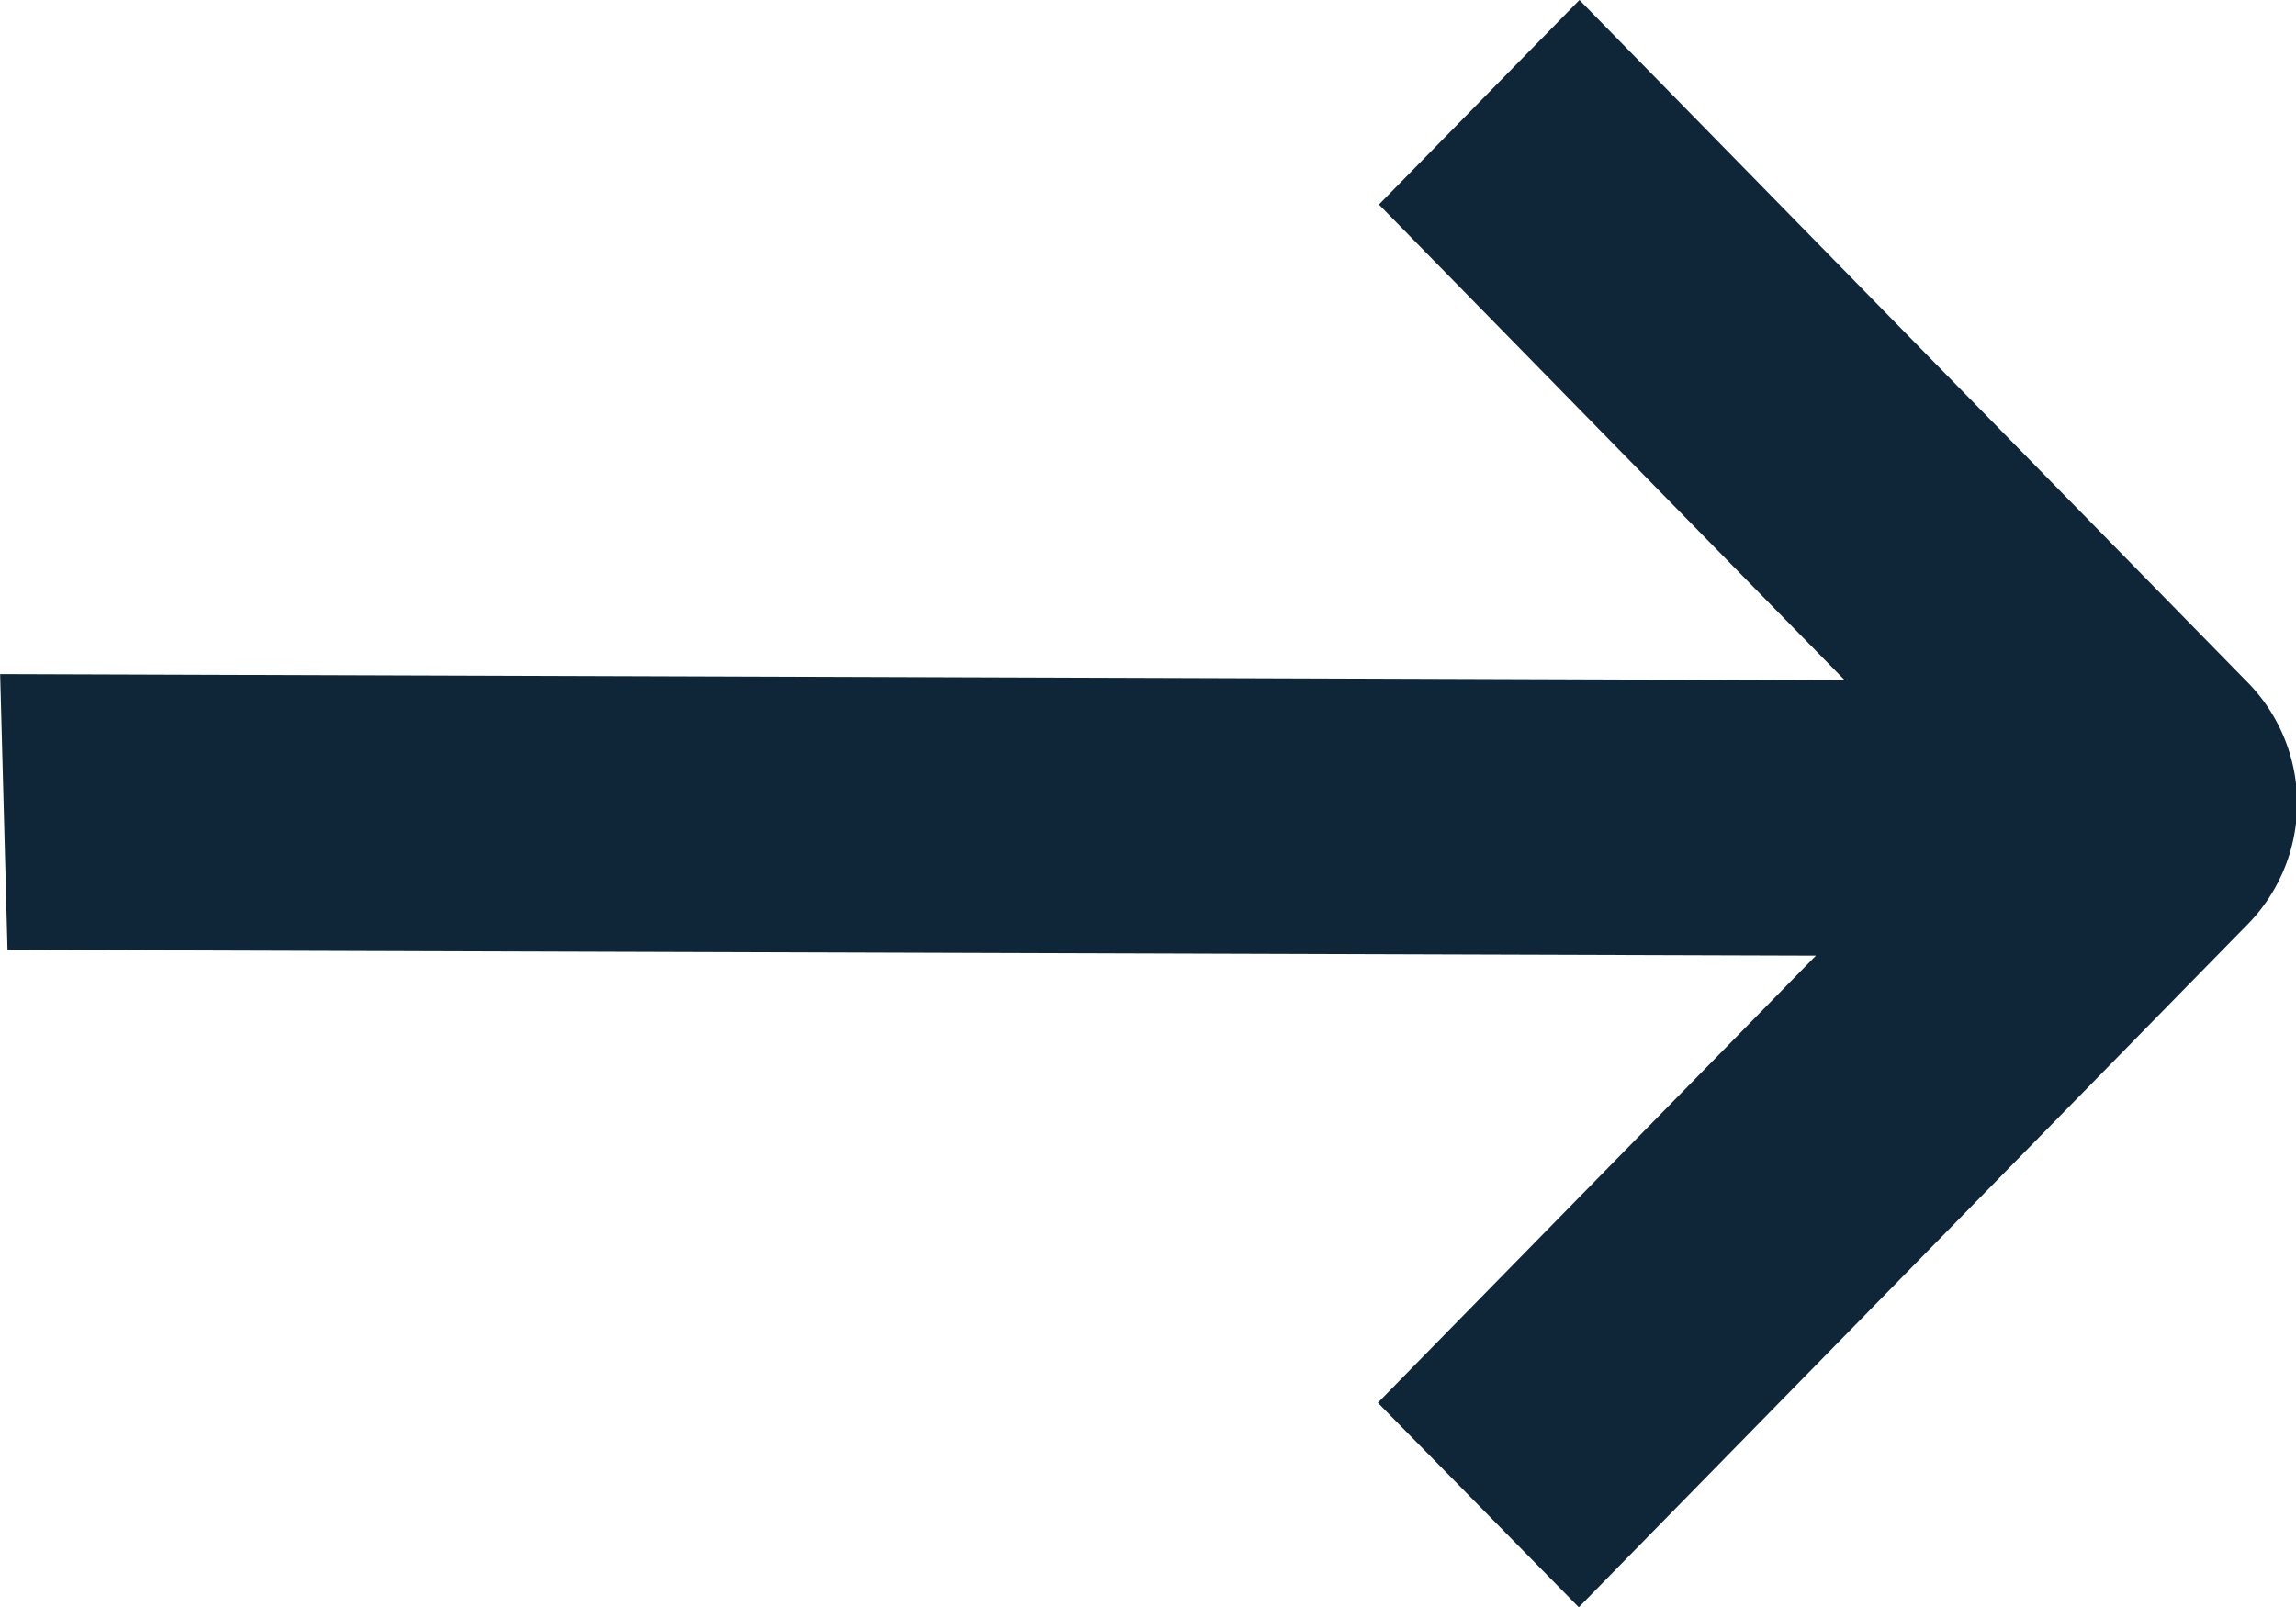
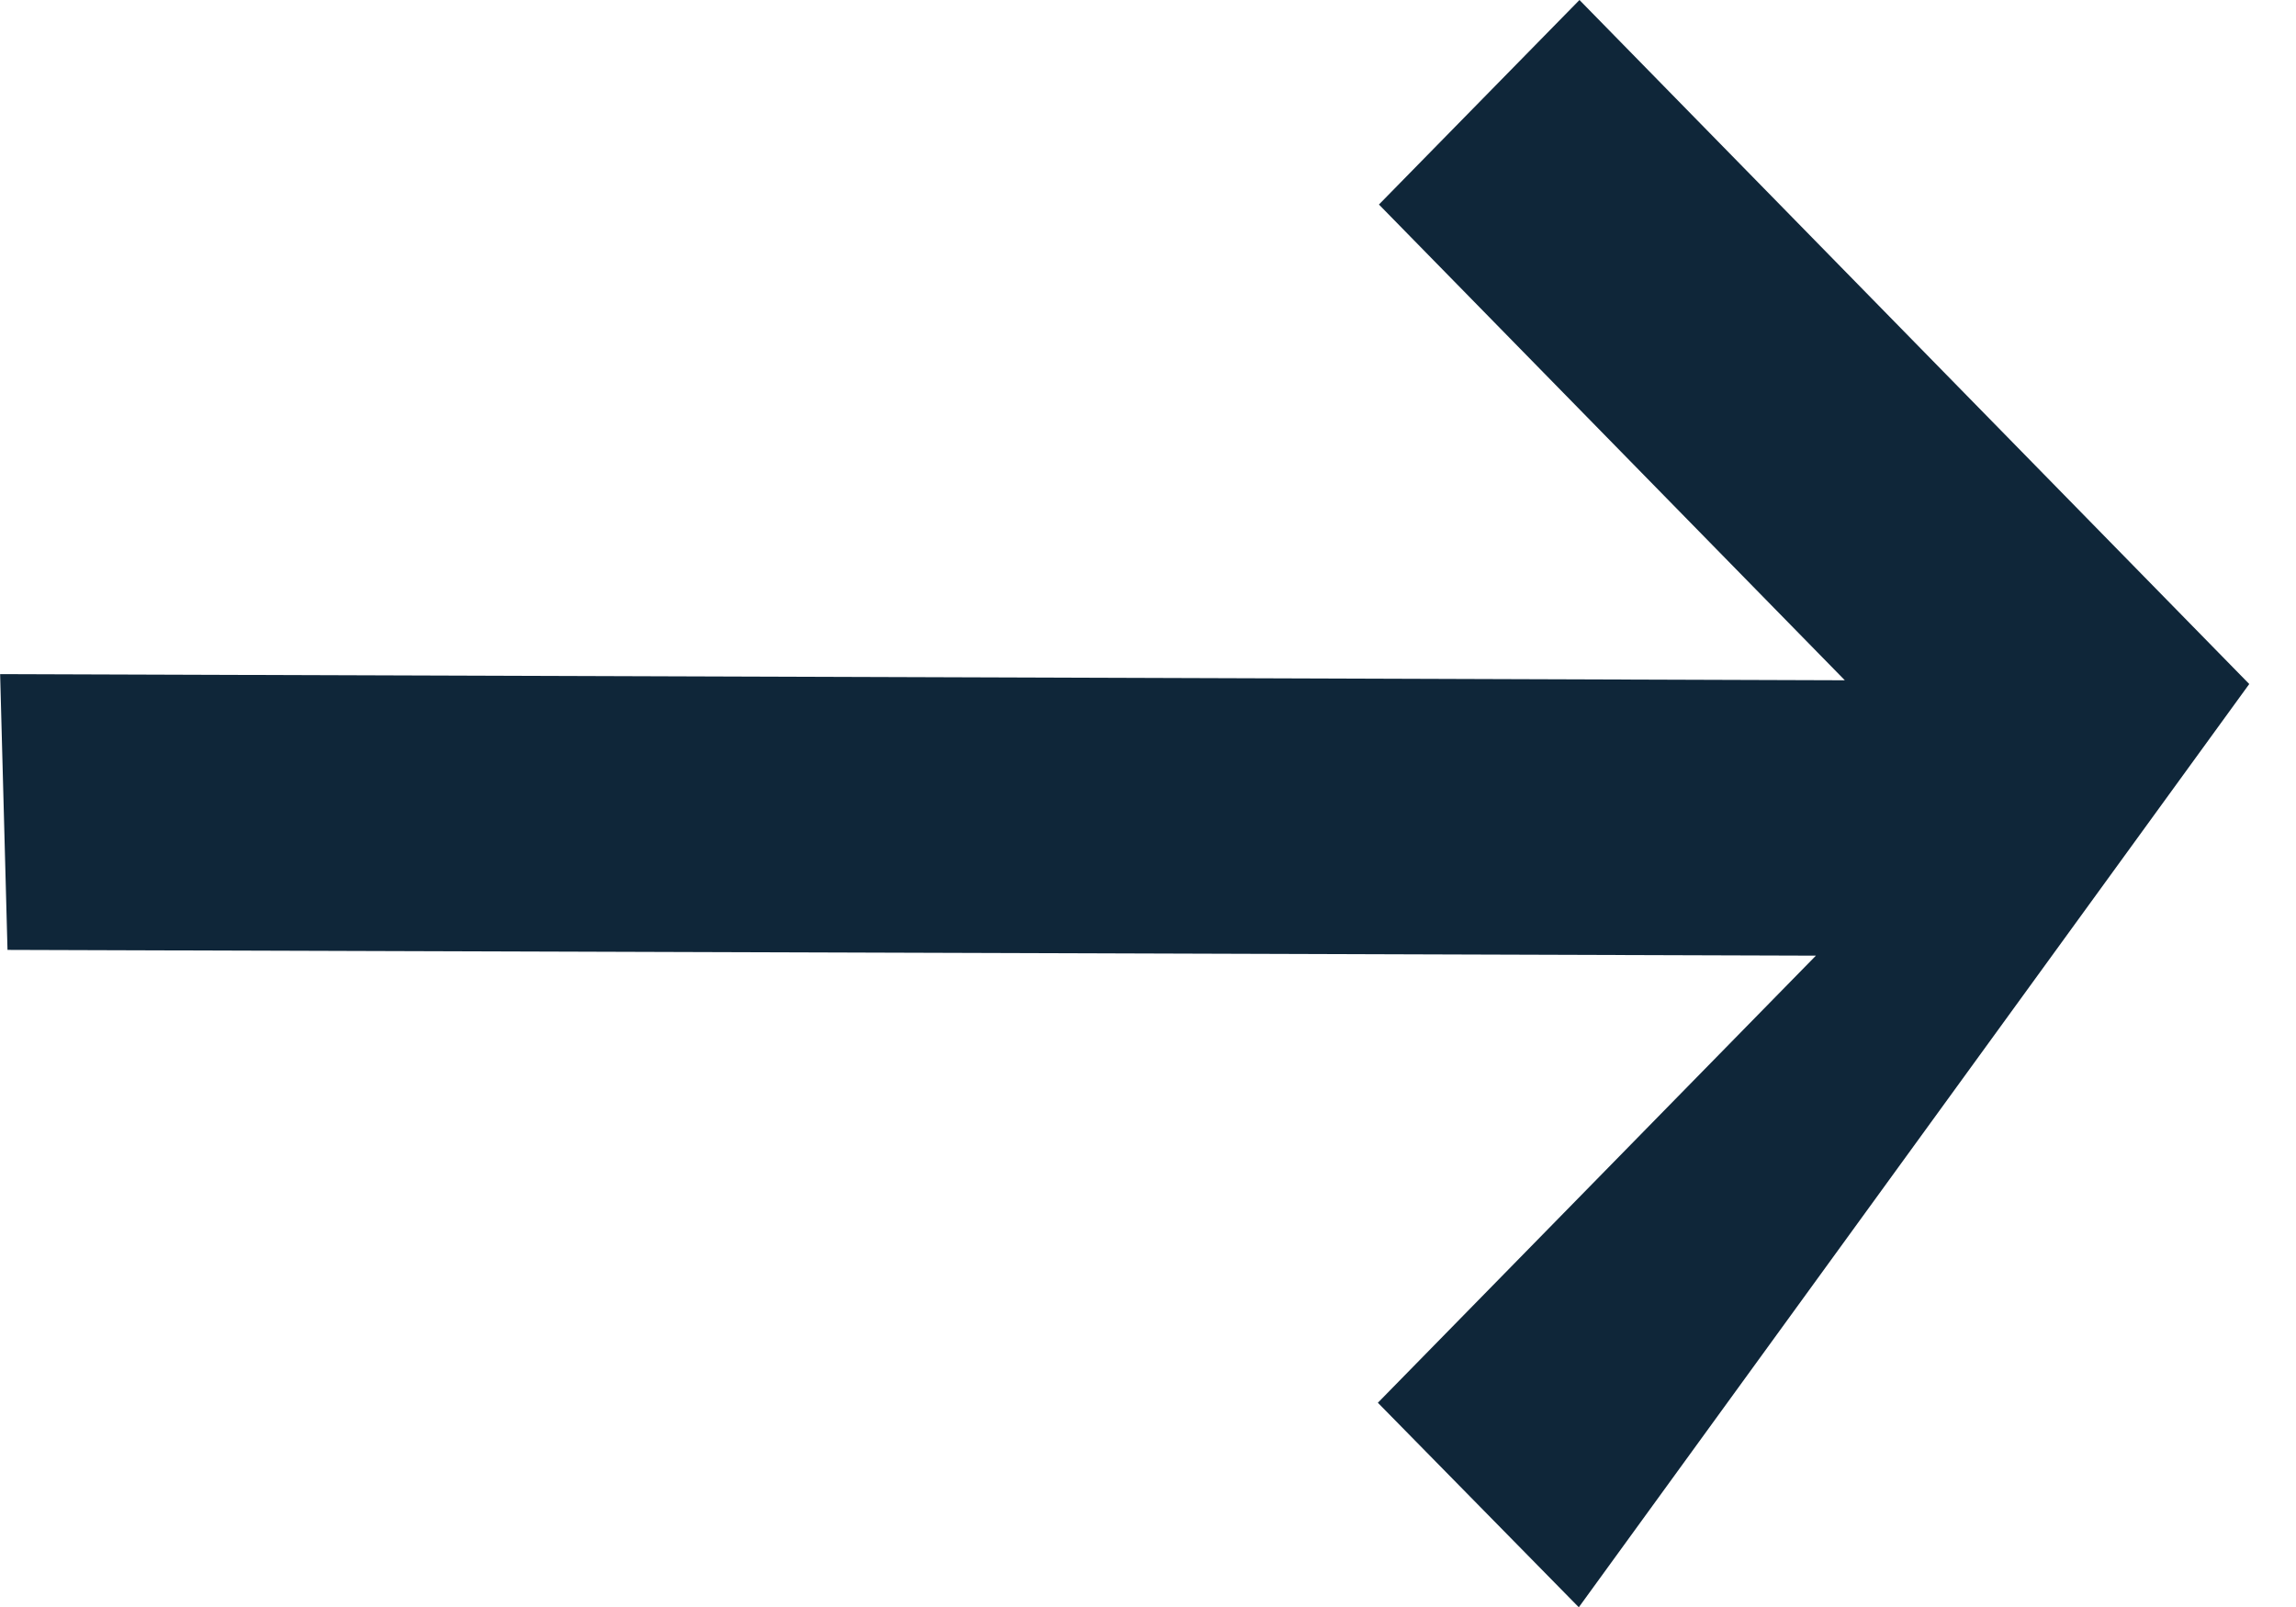
<svg xmlns="http://www.w3.org/2000/svg" width="17.14" height="12" viewBox="0 0 17.14 12">
-   <path d="M13.772 5.079l-3.478-3.552L11.791 0l5 5.107a1.289 1.289 0 010 1.782L11.786 12l-1.5-1.527 3.27-3.338-13.5-.043-.055-2.059z" fill="#0f2639" />
+   <path d="M13.772 5.079l-3.478-3.552L11.791 0l5 5.107L11.786 12l-1.5-1.527 3.27-3.338-13.5-.043-.055-2.059z" fill="#0f2639" />
</svg>